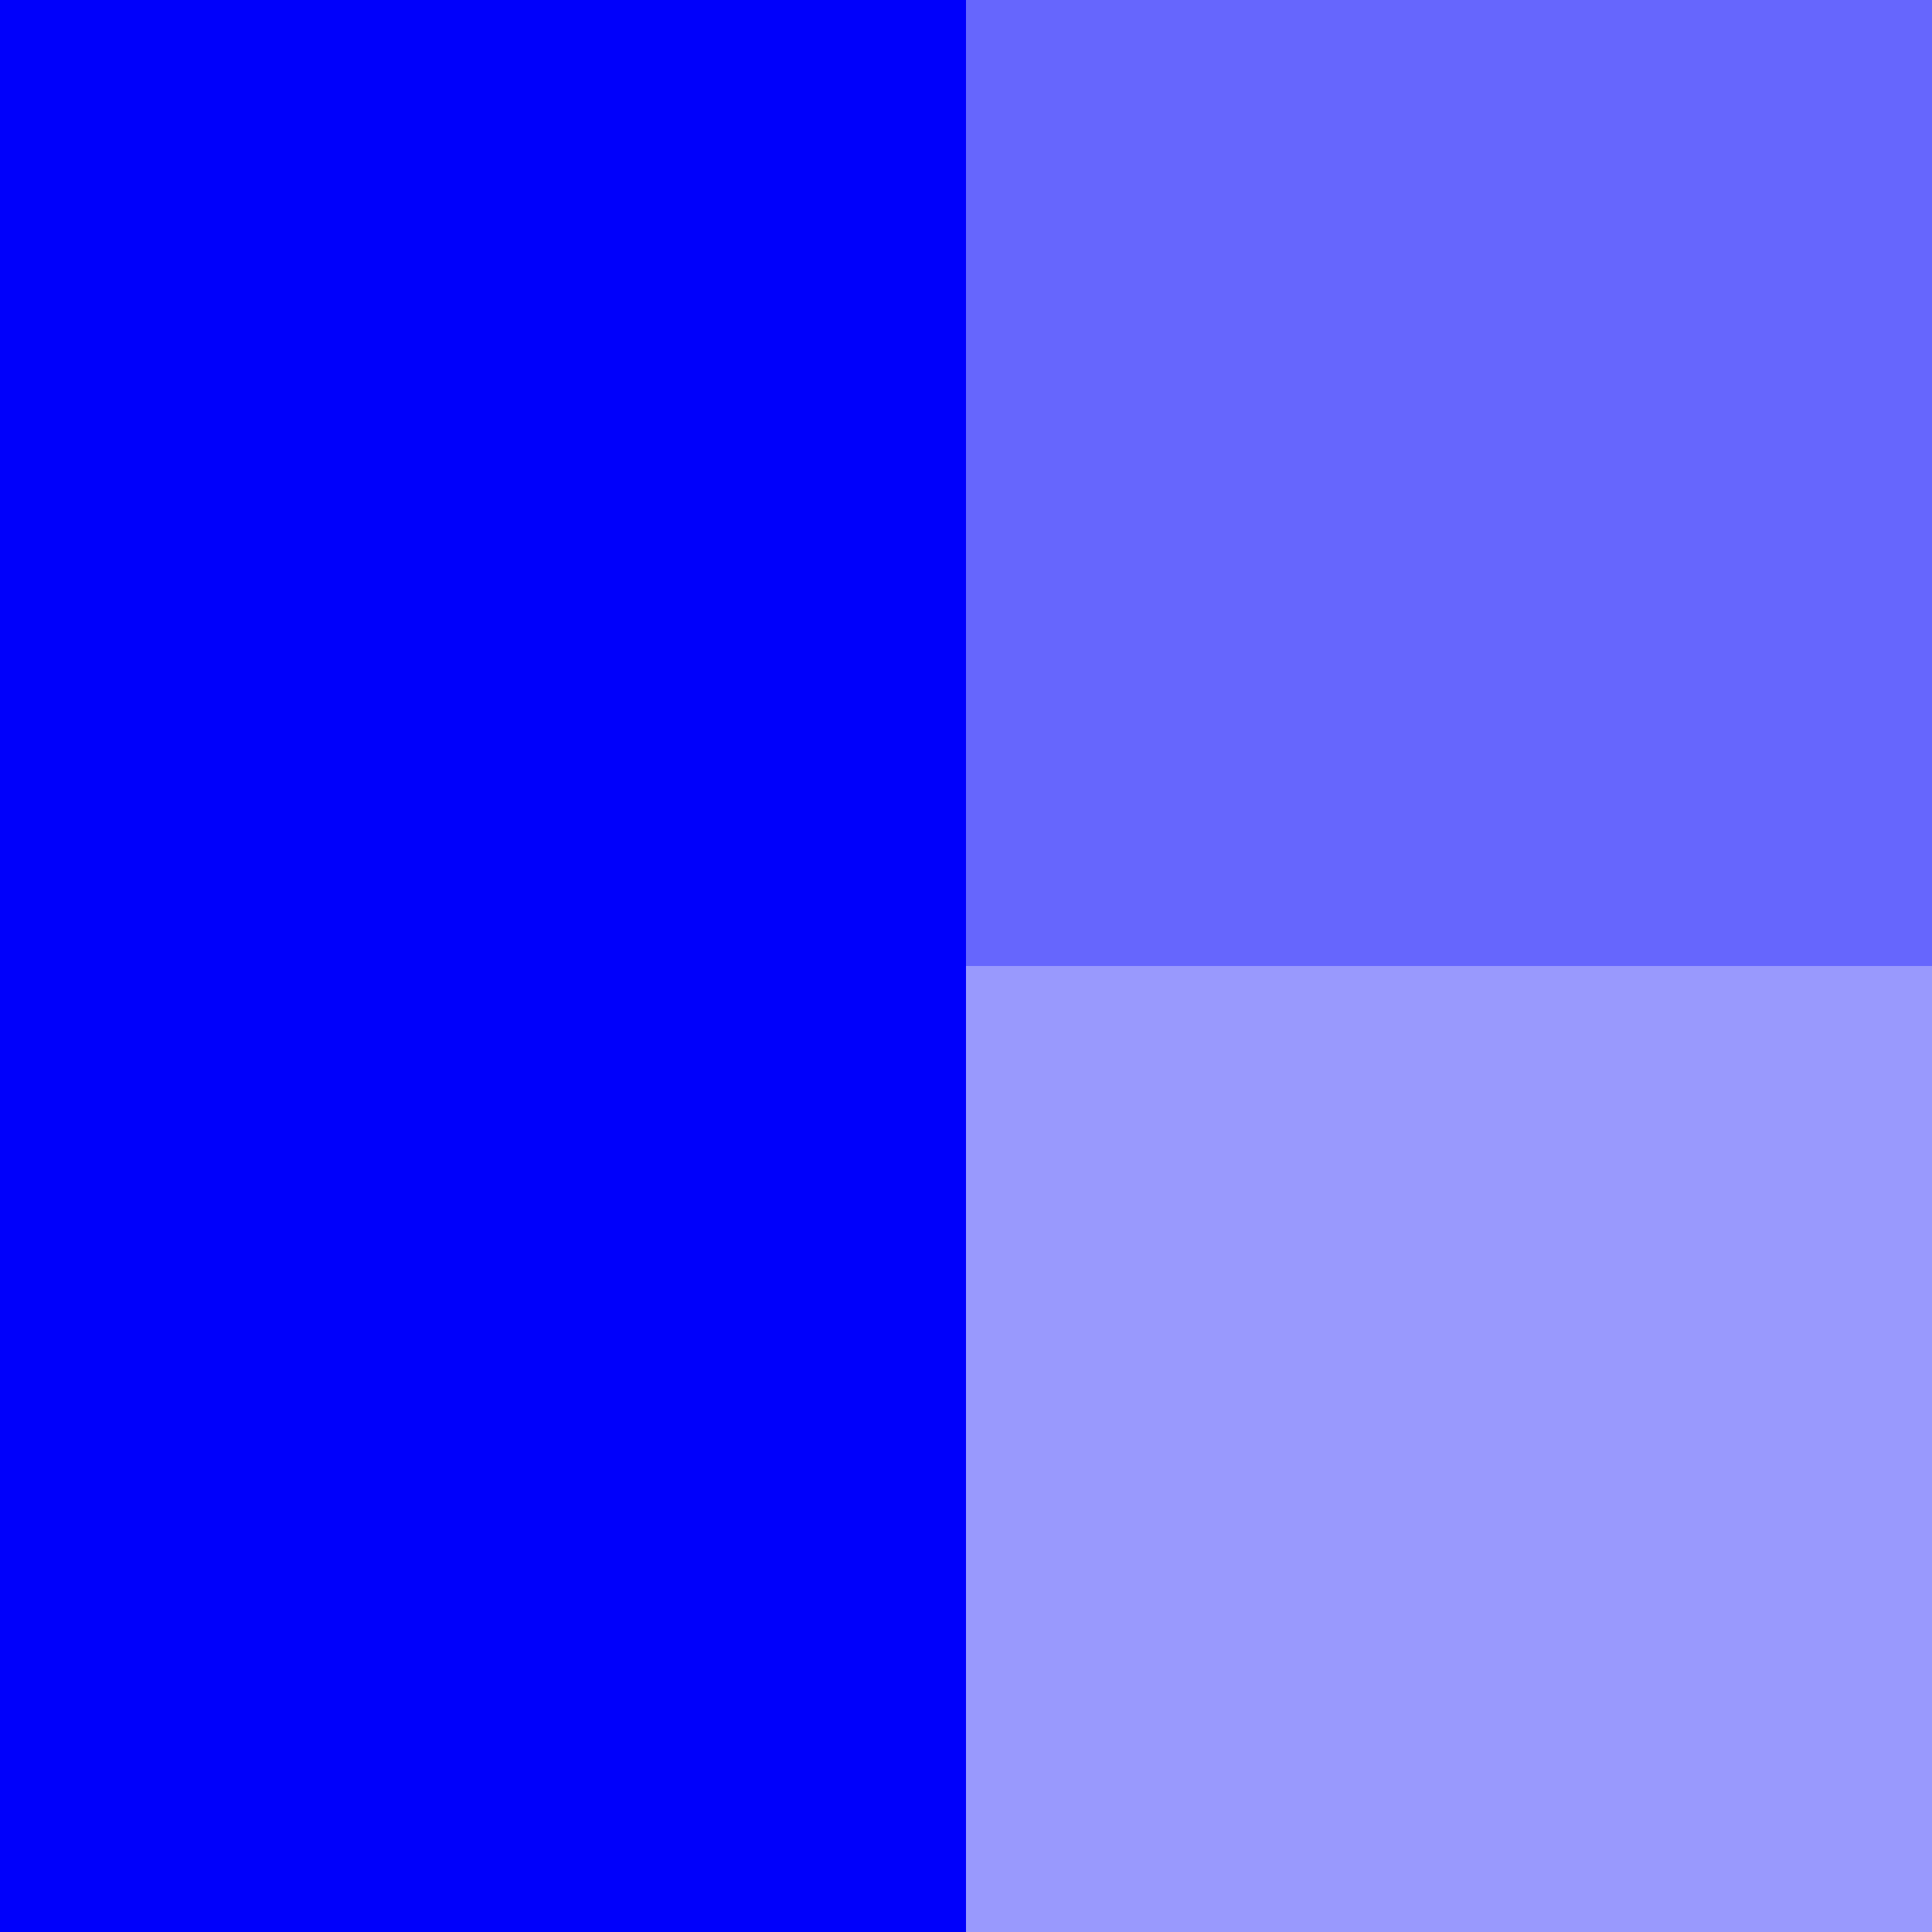
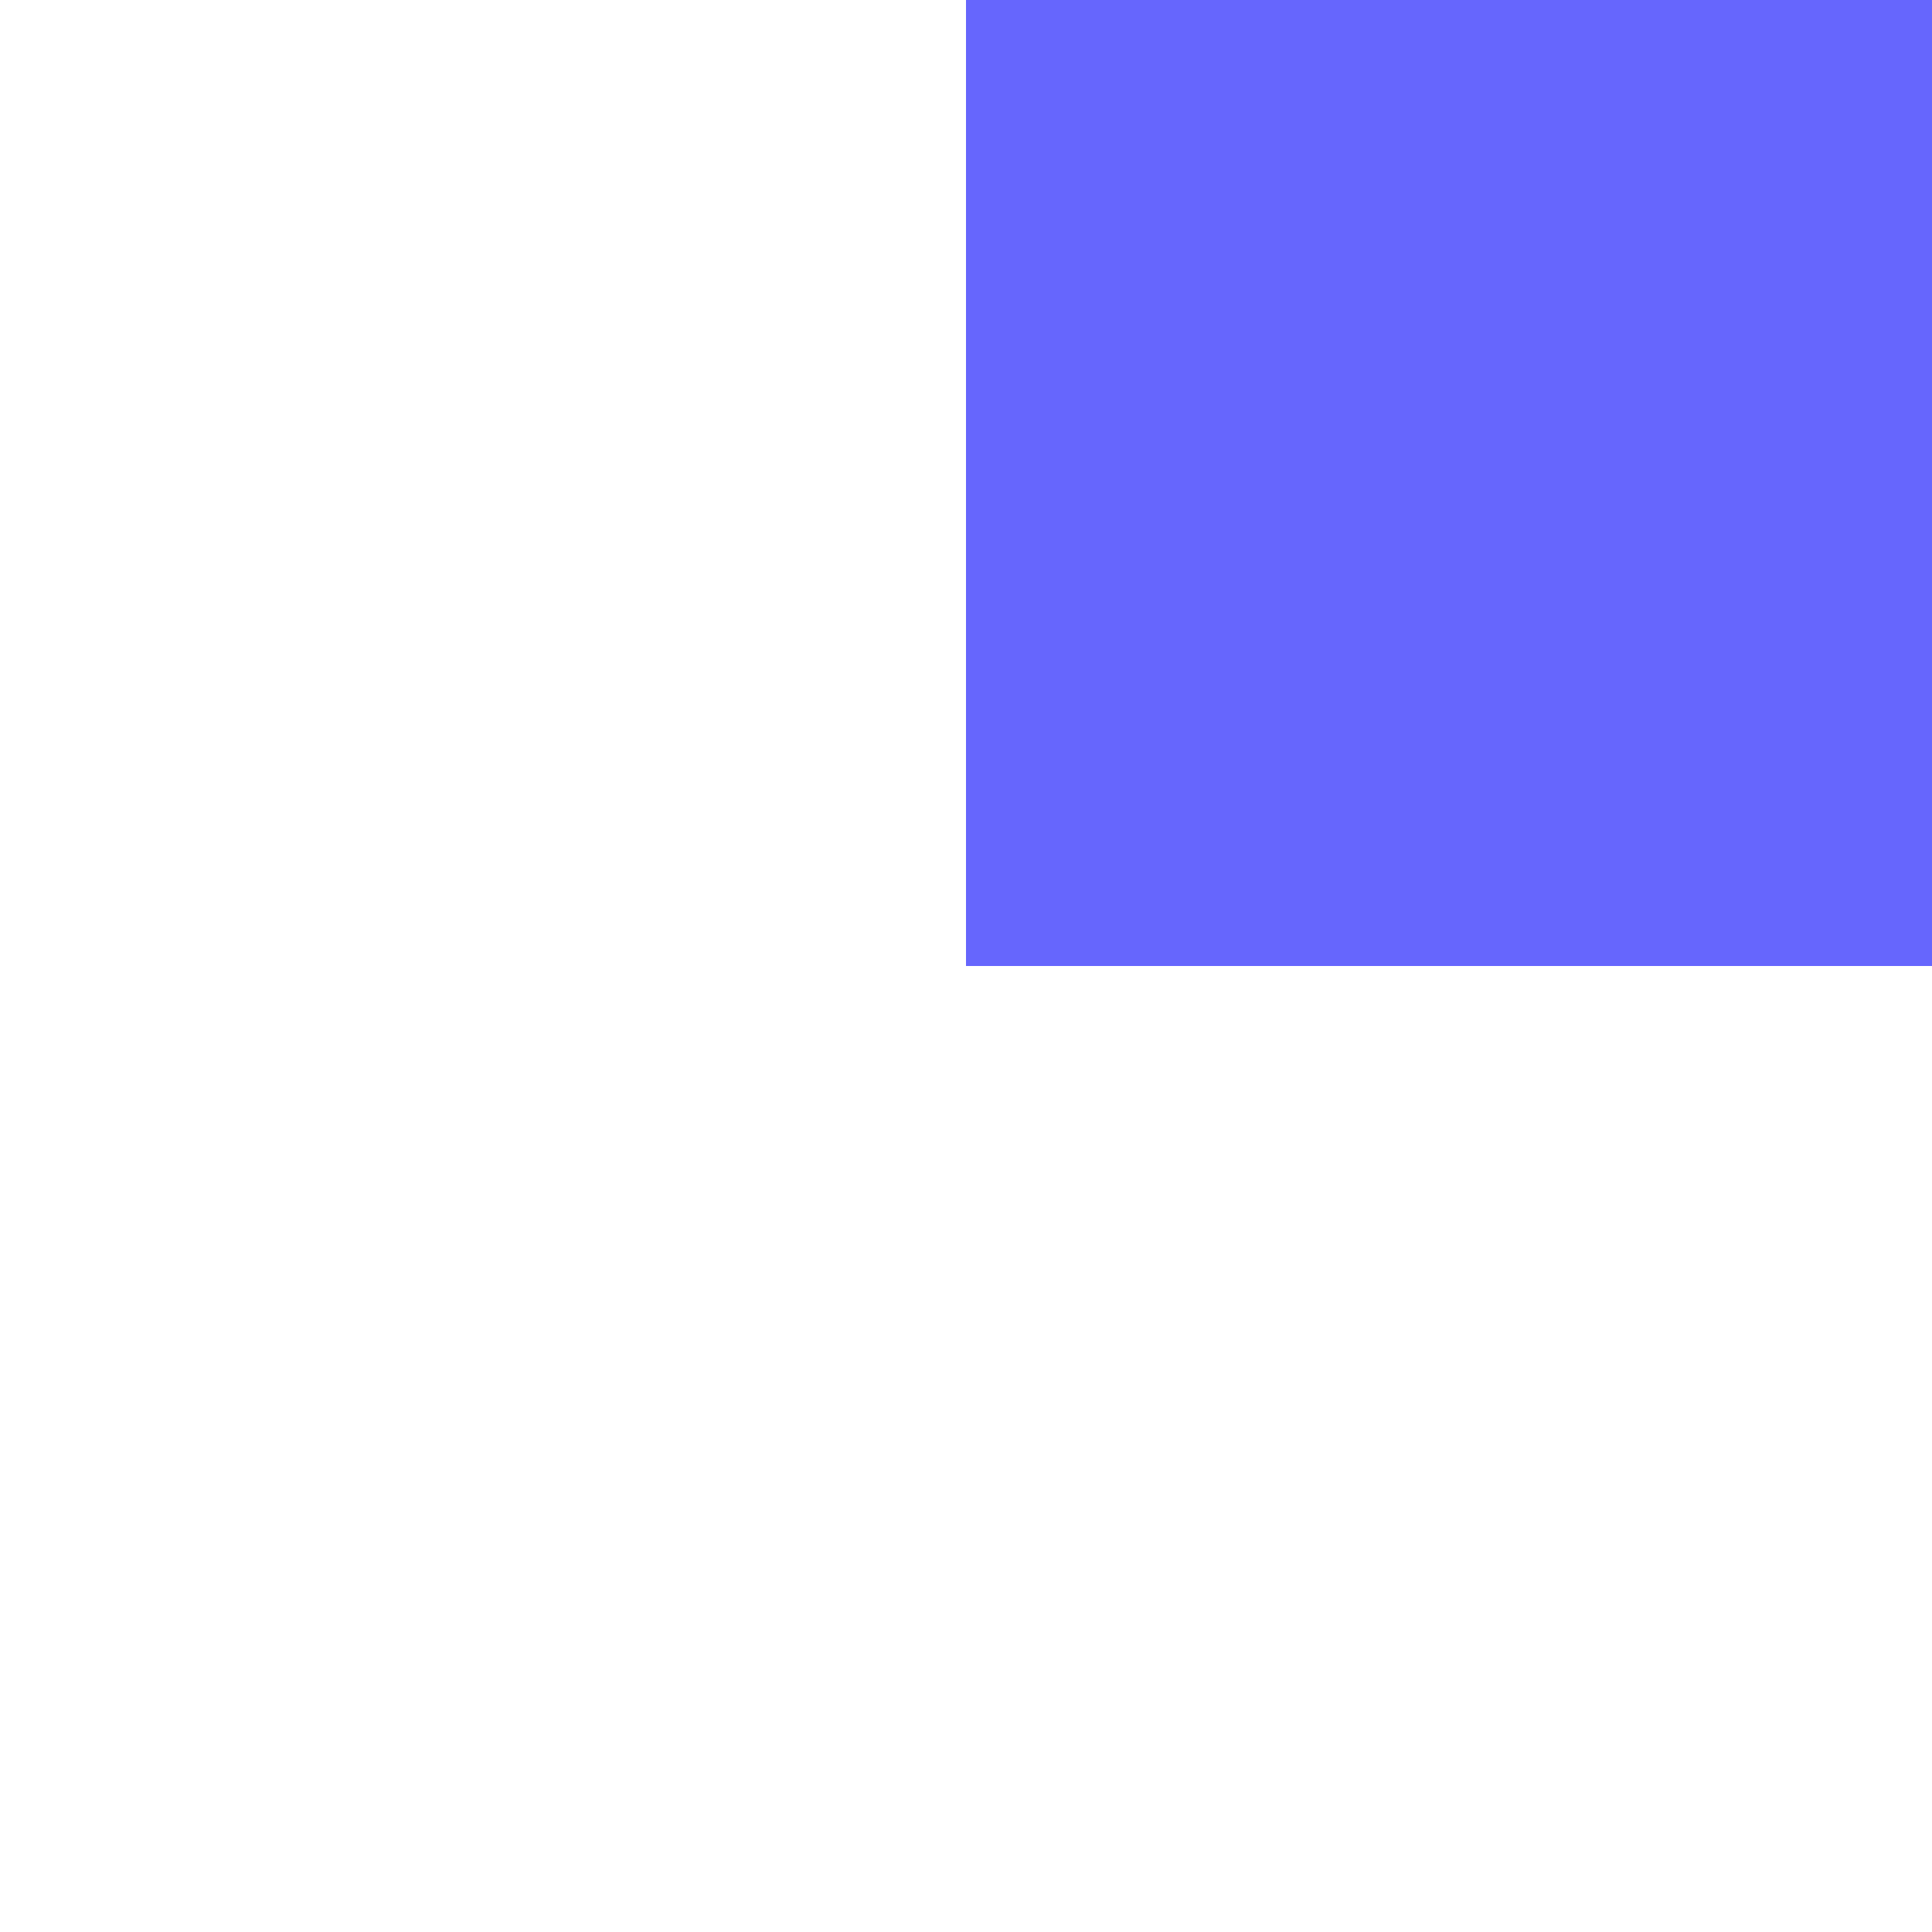
<svg xmlns="http://www.w3.org/2000/svg" fill="none" height="32" viewBox="0 0 32 32" width="32">
  <g fill="#0000fb">
-     <path d="m0 0h16v32h-16z" />
    <path d="m16 0h16v16h-16z" opacity=".6" />
-     <path d="m16 16h16v16h-16z" opacity=".4" />
  </g>
</svg>